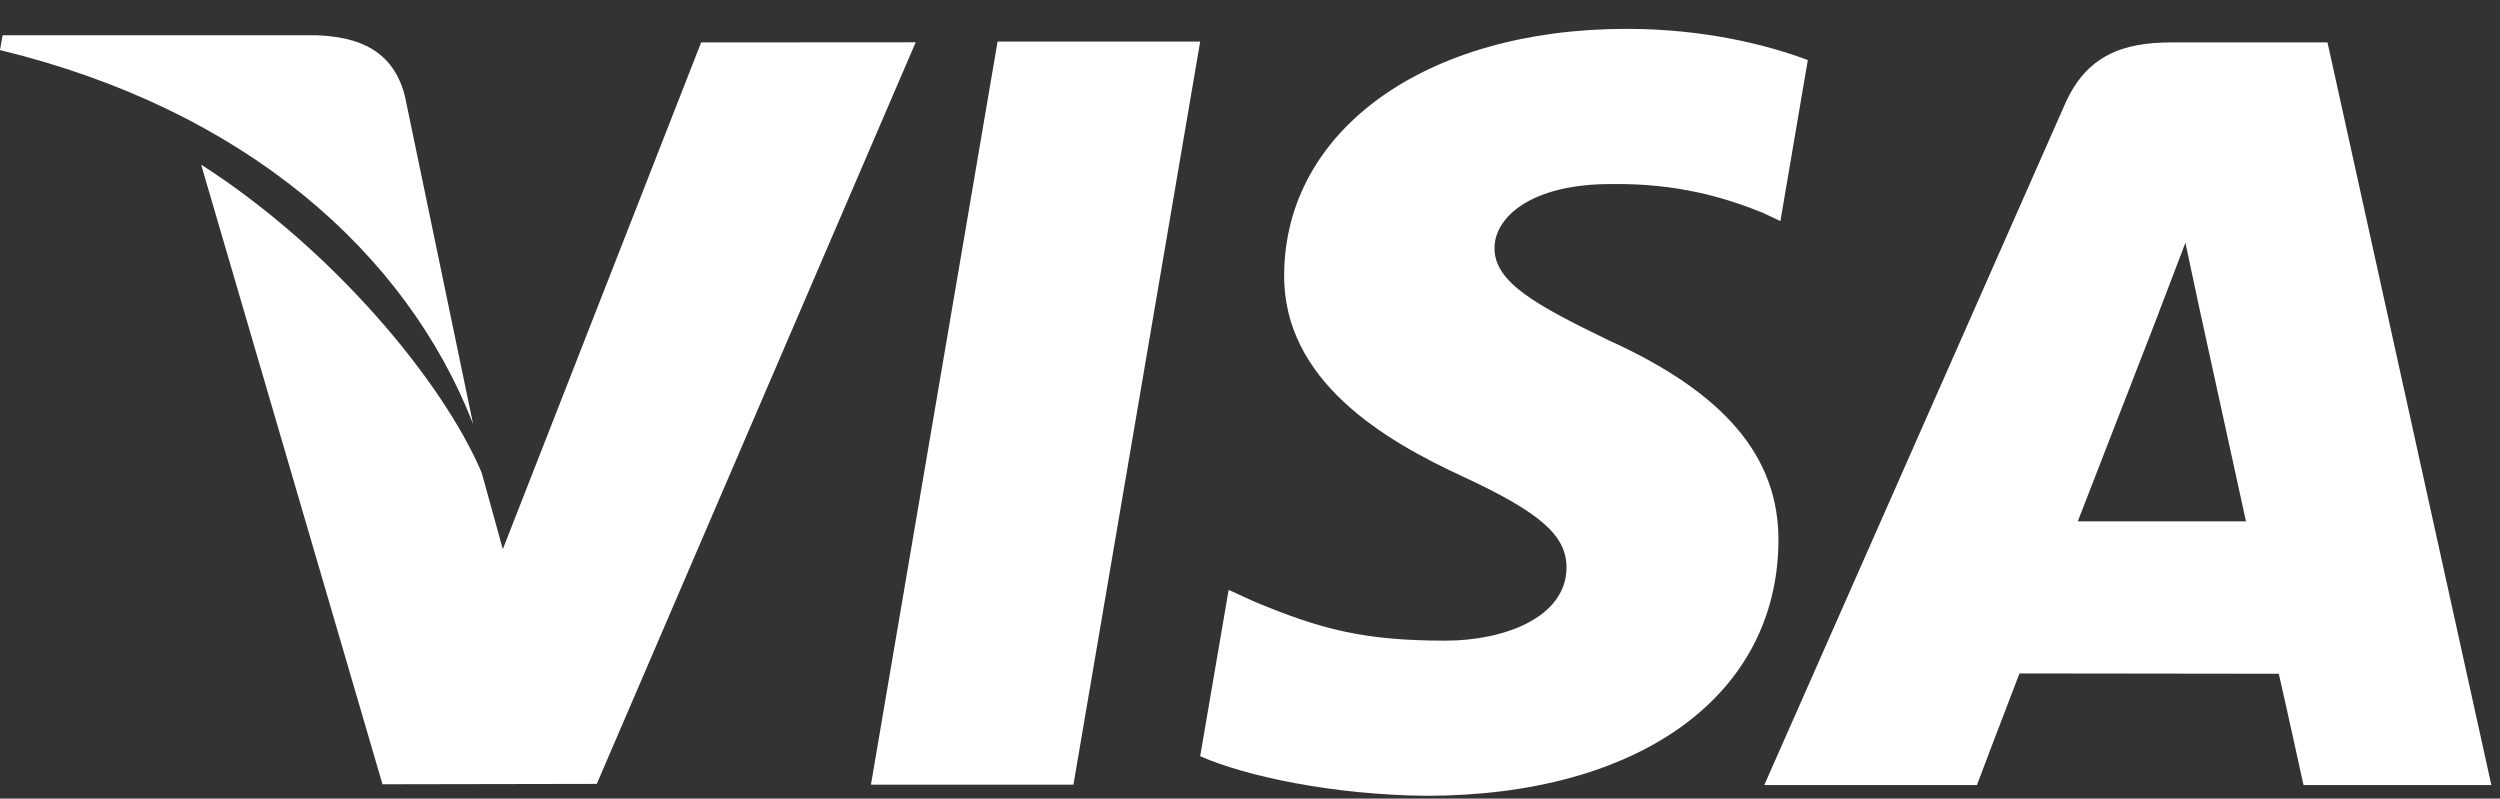
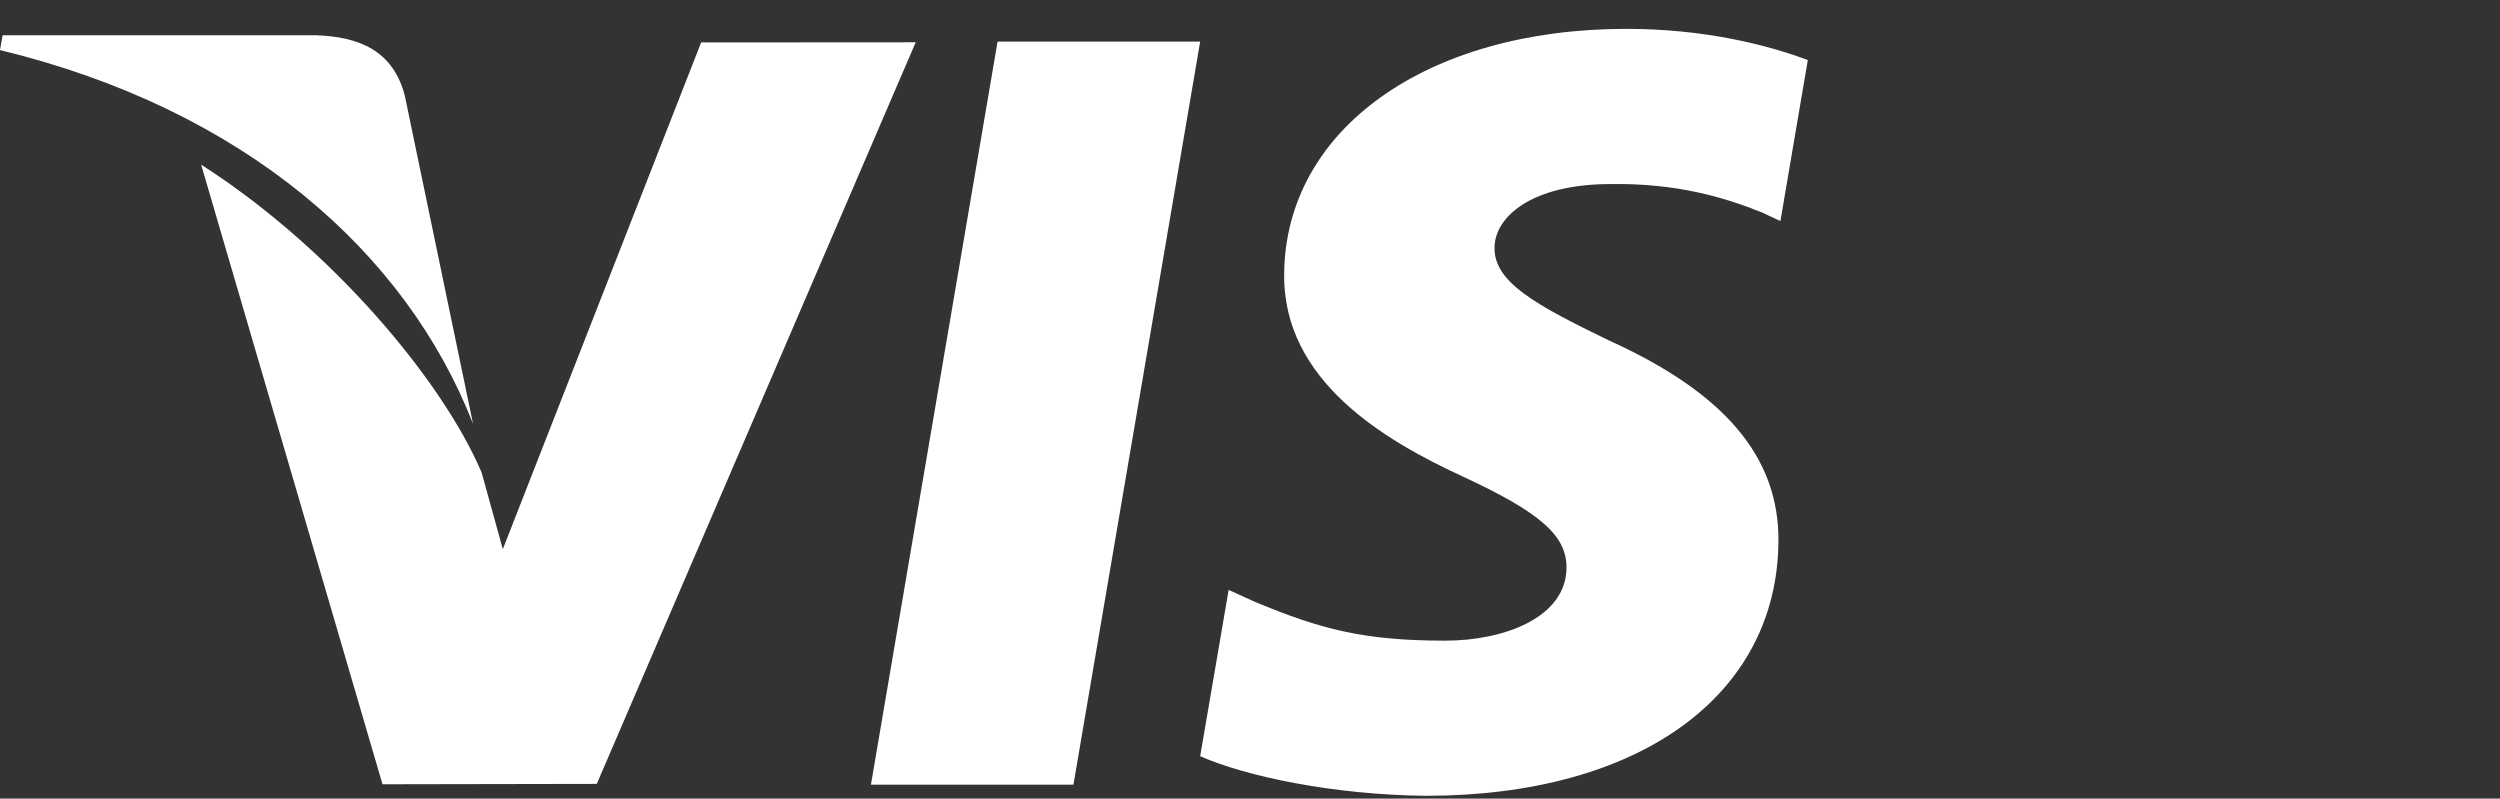
<svg xmlns="http://www.w3.org/2000/svg" width="72px" height="23px" viewBox="0 0 72 23" version="1.1">
  <rect x="0" y="0" width="72" height="23" fill="#333333" stroke="none" />
  <title>98EFEF9D-7ACB-4DB2-9919-1FAE904387FD</title>
  <desc>Created with sketchtool.</desc>
  <defs />
  <g id="Page-1" stroke="none" stroke-width="1" fill="none" fill-rule="evenodd">
    <g id="1200,-header-and-footer" transform="translate(-1065, -602)" fill="#FFFFFF" fill-rule="nonzero">
      <g id="visa" transform="translate(1065, 602)">
        <polygon id="Shape" points="28.73 1.198 25.083 22.598 30.915 22.598 34.565 1.198" />
        <path d="M20.193,1.222 L14.481,15.816 L13.872,13.613 C12.745,10.957 9.547,7.144 5.793,4.742 L11.016,22.587 L17.187,22.576 L26.372,1.218 L20.193,1.222 Z" id="Shape" />
        <path d="M11.658,2.754 C11.319,1.45 10.336,1.062 9.117,1.016 L0.075,1.016 L0,1.442 C7.037,3.148 11.693,7.261 13.624,12.207 L11.658,2.754 Z" id="Shape" />
        <path d="M46.385,5.301 C48.292,5.271 49.675,5.688 50.749,6.12 L51.276,6.367 L52.065,1.73 C50.91,1.296 49.099,0.831 46.84,0.831 C41.078,0.831 37.016,3.733 36.984,7.893 C36.947,10.966 39.877,12.682 42.092,13.707 C44.364,14.757 45.126,15.425 45.115,16.362 C45.097,17.794 43.303,18.451 41.628,18.451 C39.292,18.451 38.052,18.129 36.136,17.331 L35.385,16.989 L34.565,21.779 C35.929,22.377 38.448,22.892 41.062,22.919 C47.193,22.919 51.177,20.05 51.219,15.606 C51.245,13.175 49.689,11.319 46.319,9.796 C44.279,8.803 43.031,8.143 43.042,7.141 C43.042,6.252 44.102,5.301 46.385,5.301 Z" id="Shape" />
-         <path d="M67.032,1.222 L62.526,1.222 C61.127,1.222 60.086,1.603 59.471,2.998 L50.811,22.61 L56.935,22.61 C56.935,22.61 57.934,19.973 58.161,19.395 C58.831,19.395 64.782,19.404 65.629,19.404 C65.803,20.151 66.341,22.61 66.341,22.61 L71.751,22.61 L67.032,1.222 Z M59.84,15.015 C60.319,13.787 62.163,9.034 62.163,9.034 C62.132,9.093 62.639,7.797 62.94,6.992 L63.333,8.836 C63.333,8.836 64.451,13.945 64.684,15.015 L59.84,15.015 Z" id="Shape" />
      </g>
    </g>
  </g>
</svg>